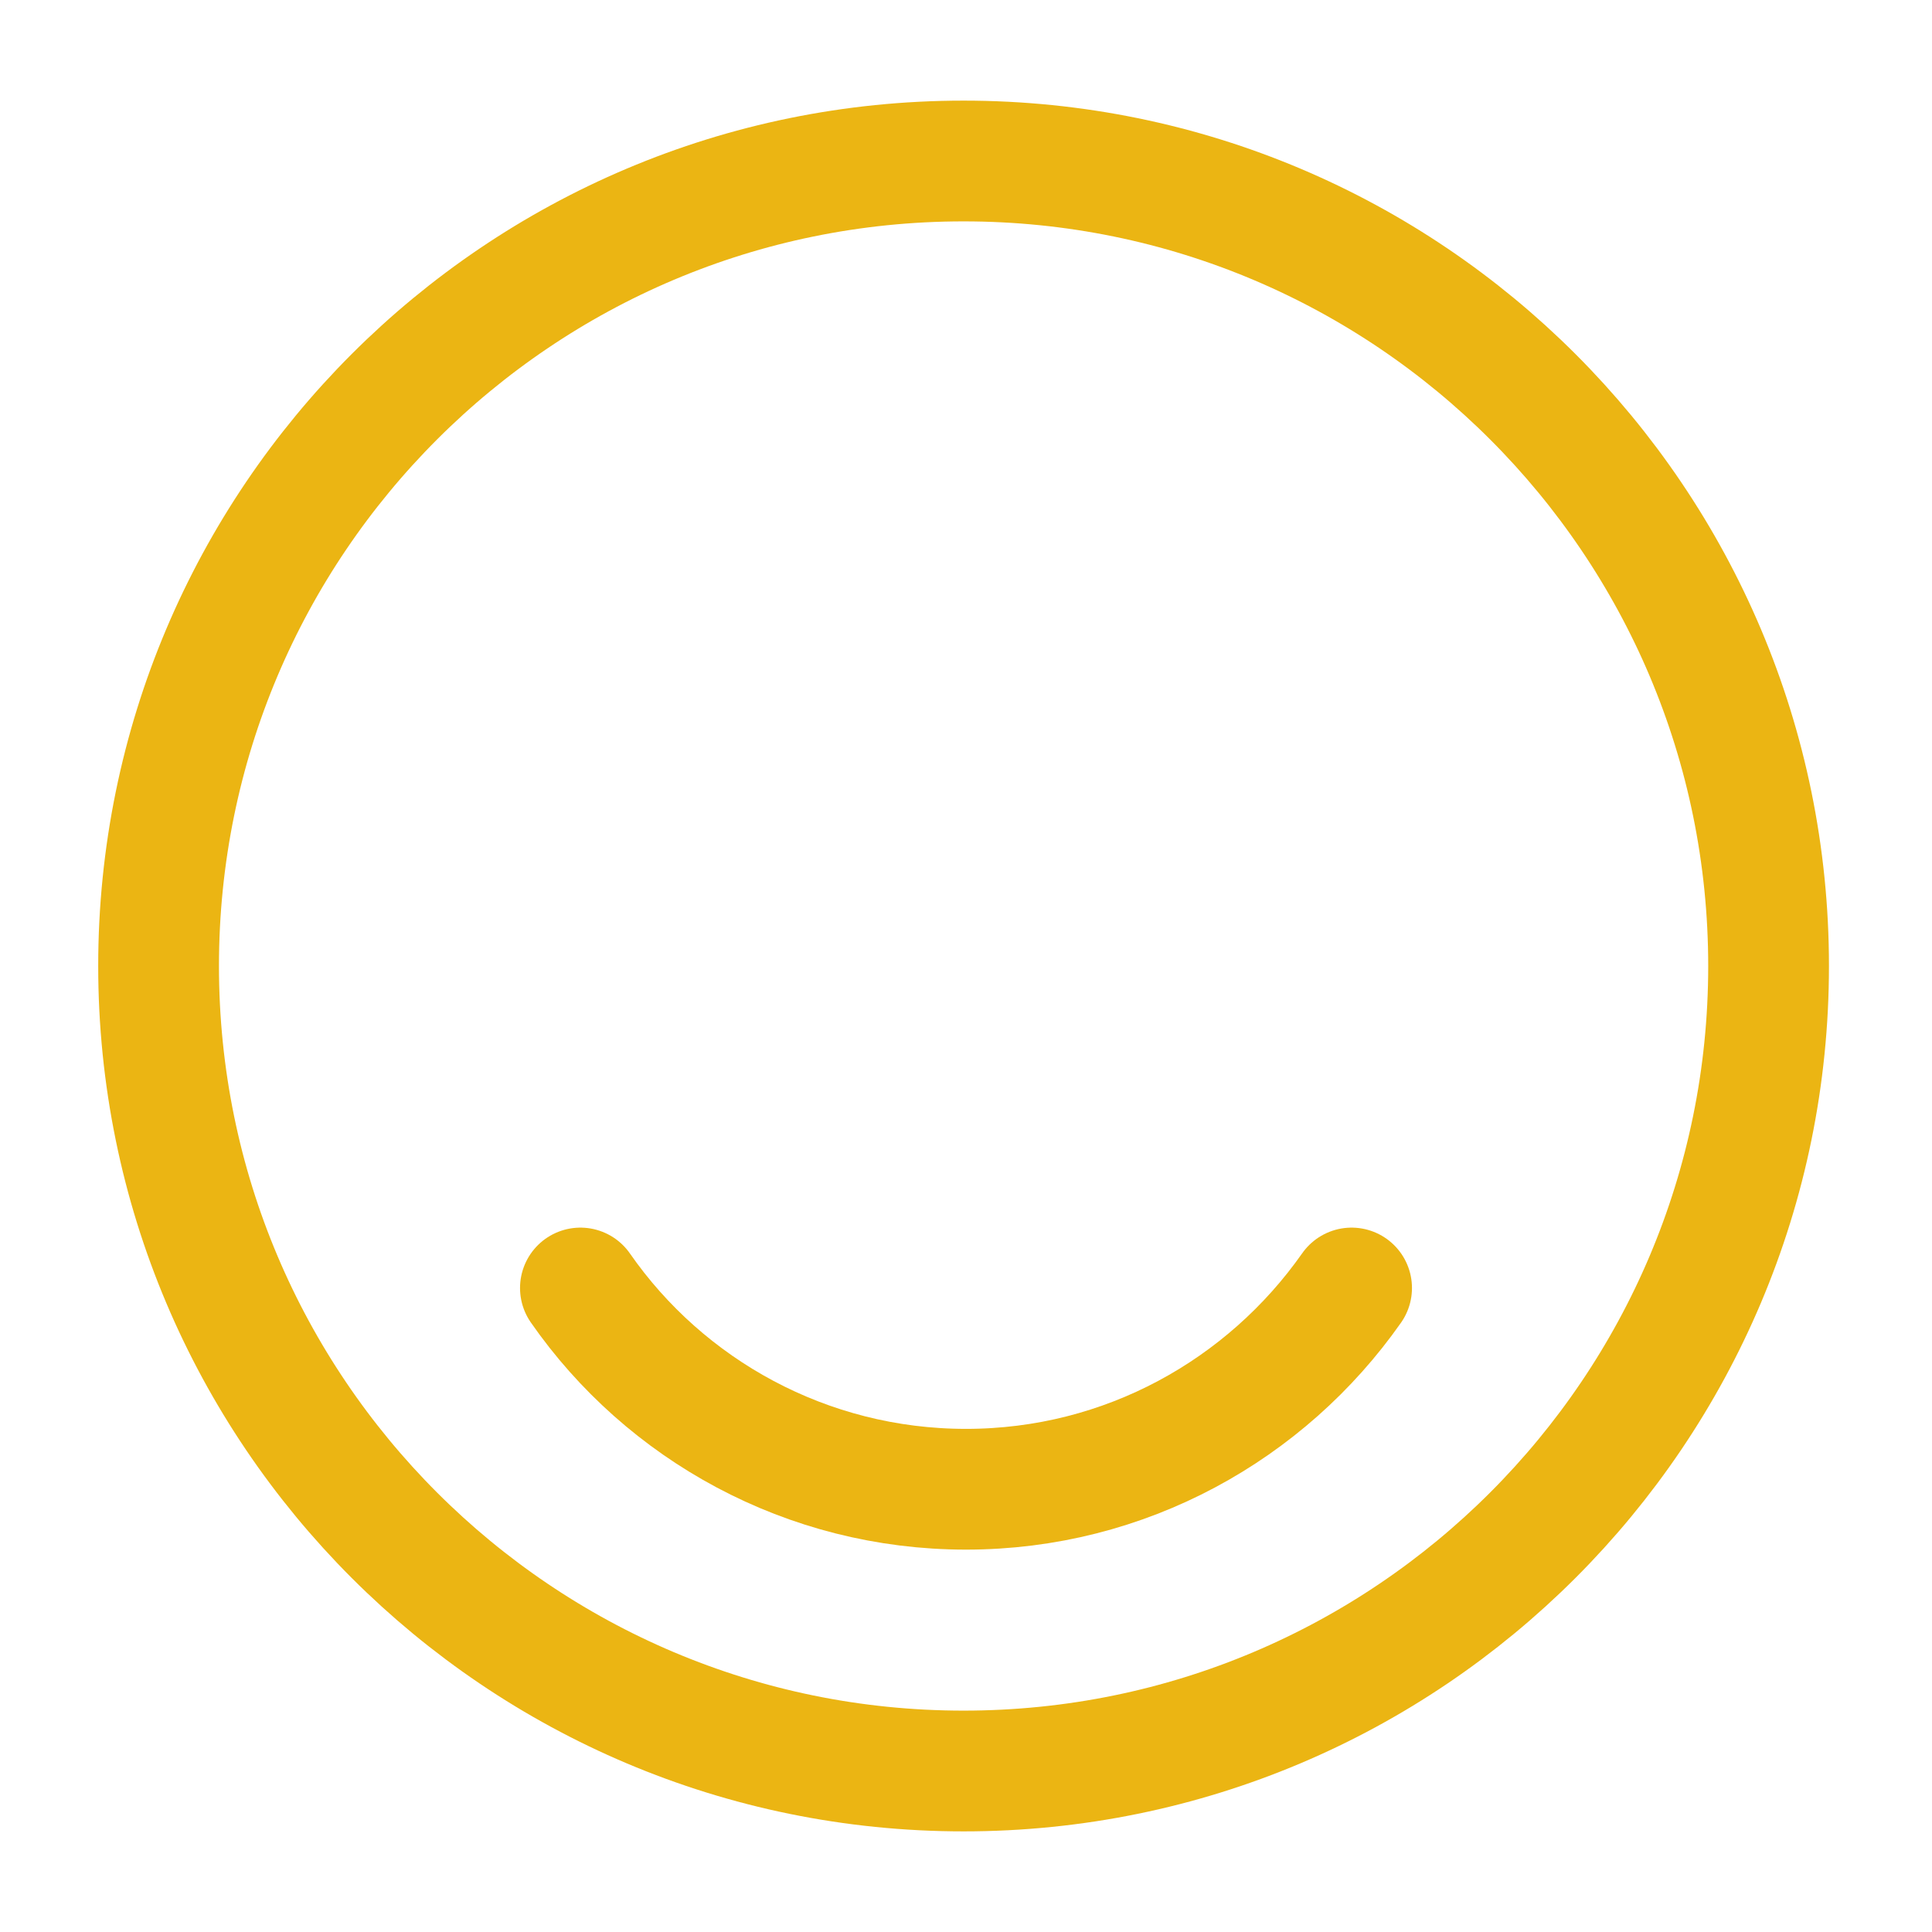
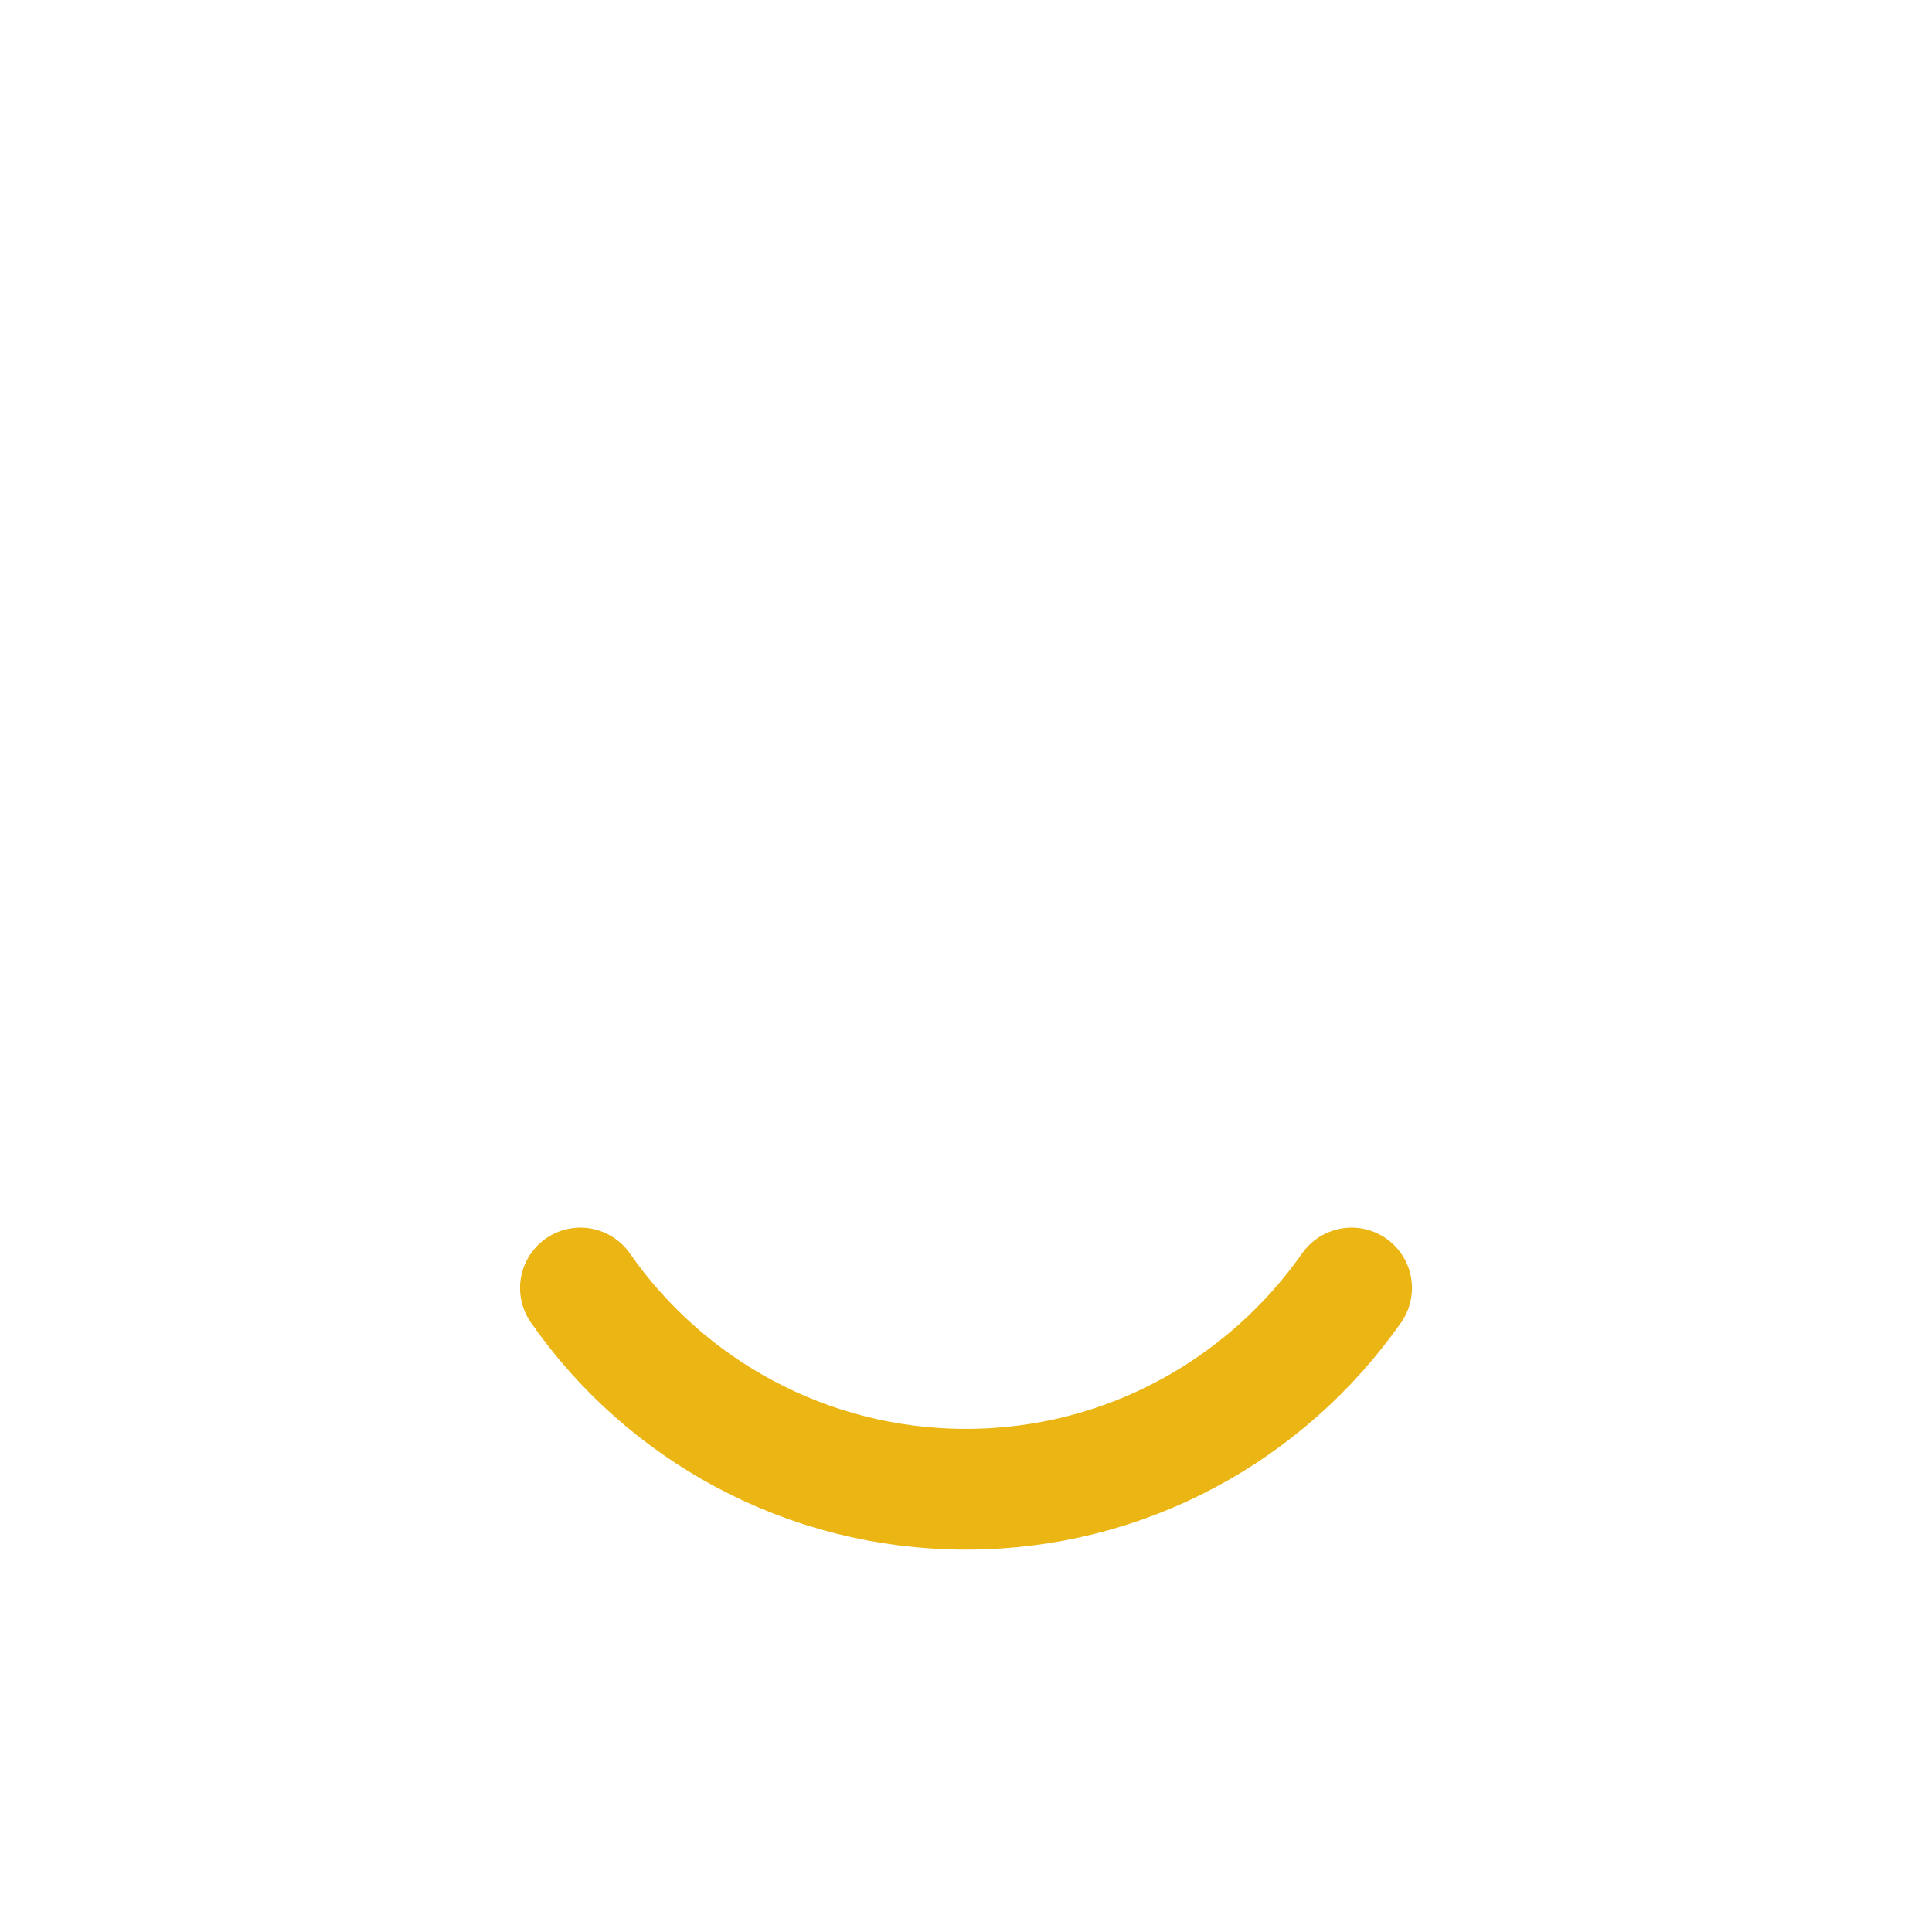
<svg xmlns="http://www.w3.org/2000/svg" width="24" height="24" viewBox="0 0 24 24" fill="none">
-   <path d="M11.97 22C17.493 22 21.97 17.523 21.97 12C21.97 6.477 17.493 2 11.97 2C6.447 2 1.97 6.477 1.97 12C1.97 17.523 6.447 22 11.97 22Z" stroke="#EBB513" stroke-width="1.5" stroke-linecap="round" stroke-linejoin="round" />
  <path d="M7.21 16C8.26 17.51 10.02 18.5 12 18.5C13.98 18.5 15.73 17.51 16.79 16" stroke="#EBB513" stroke-width="1.5" stroke-linecap="round" stroke-linejoin="round" />
</svg>